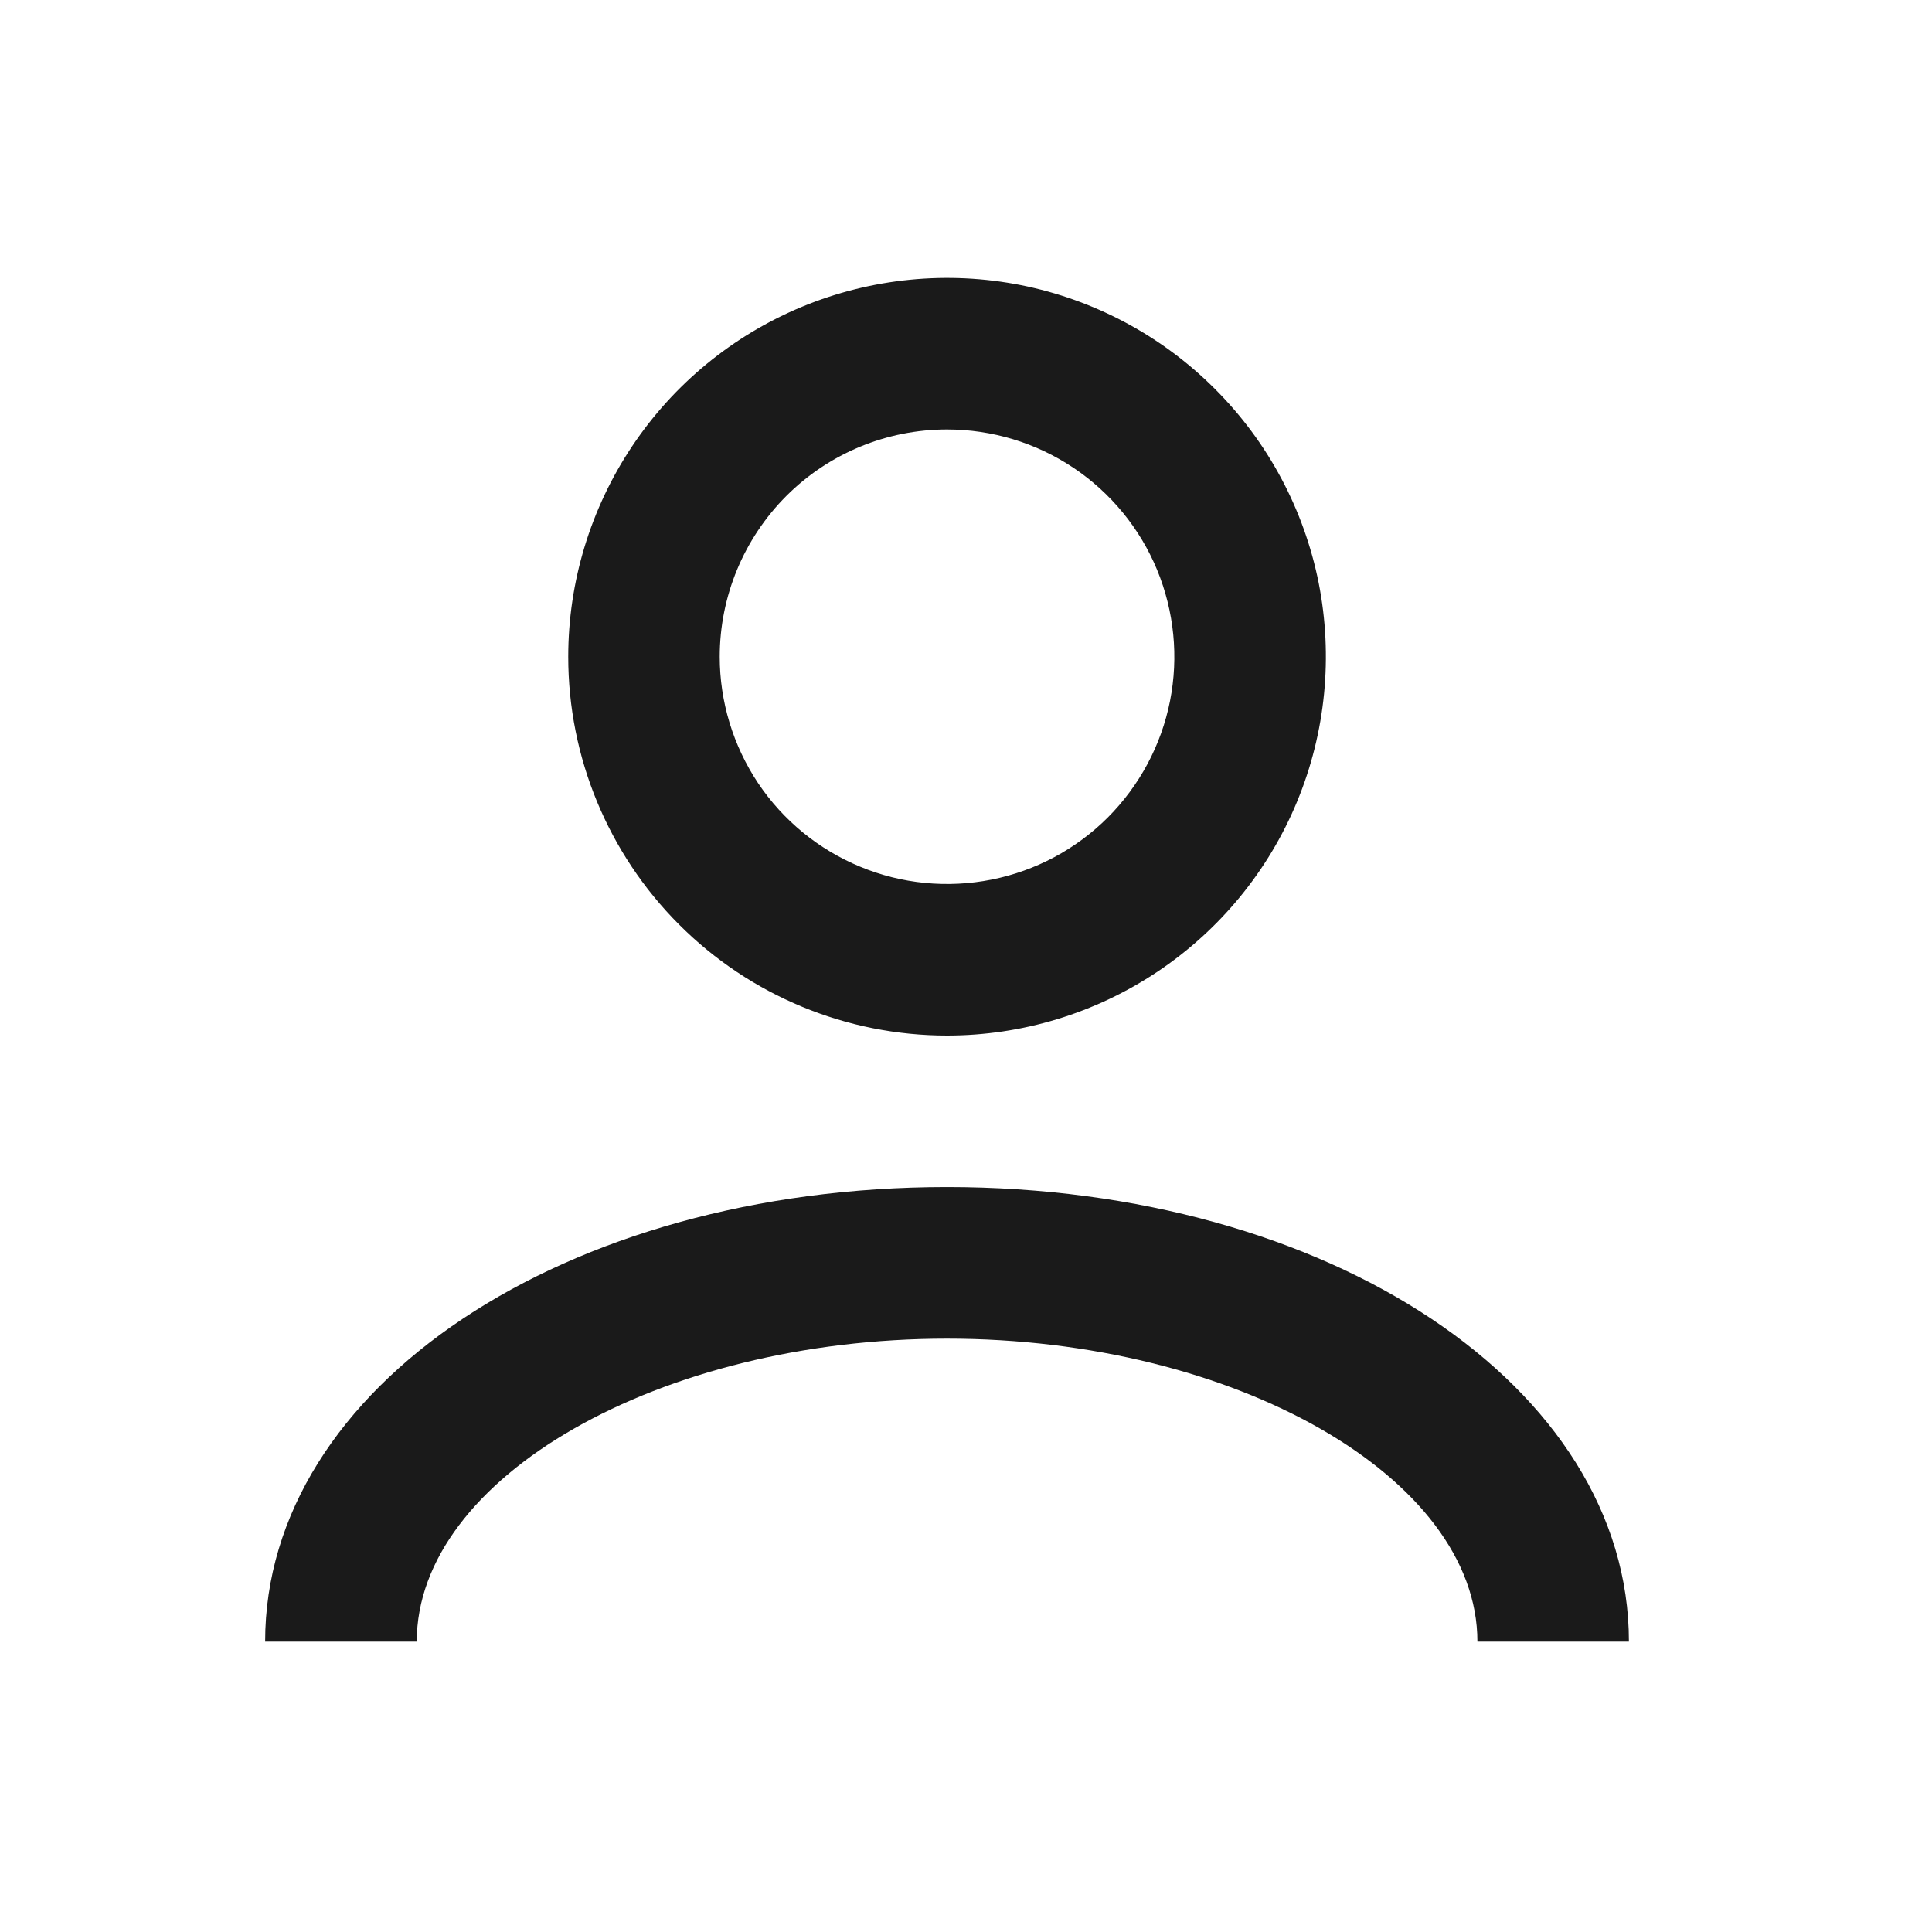
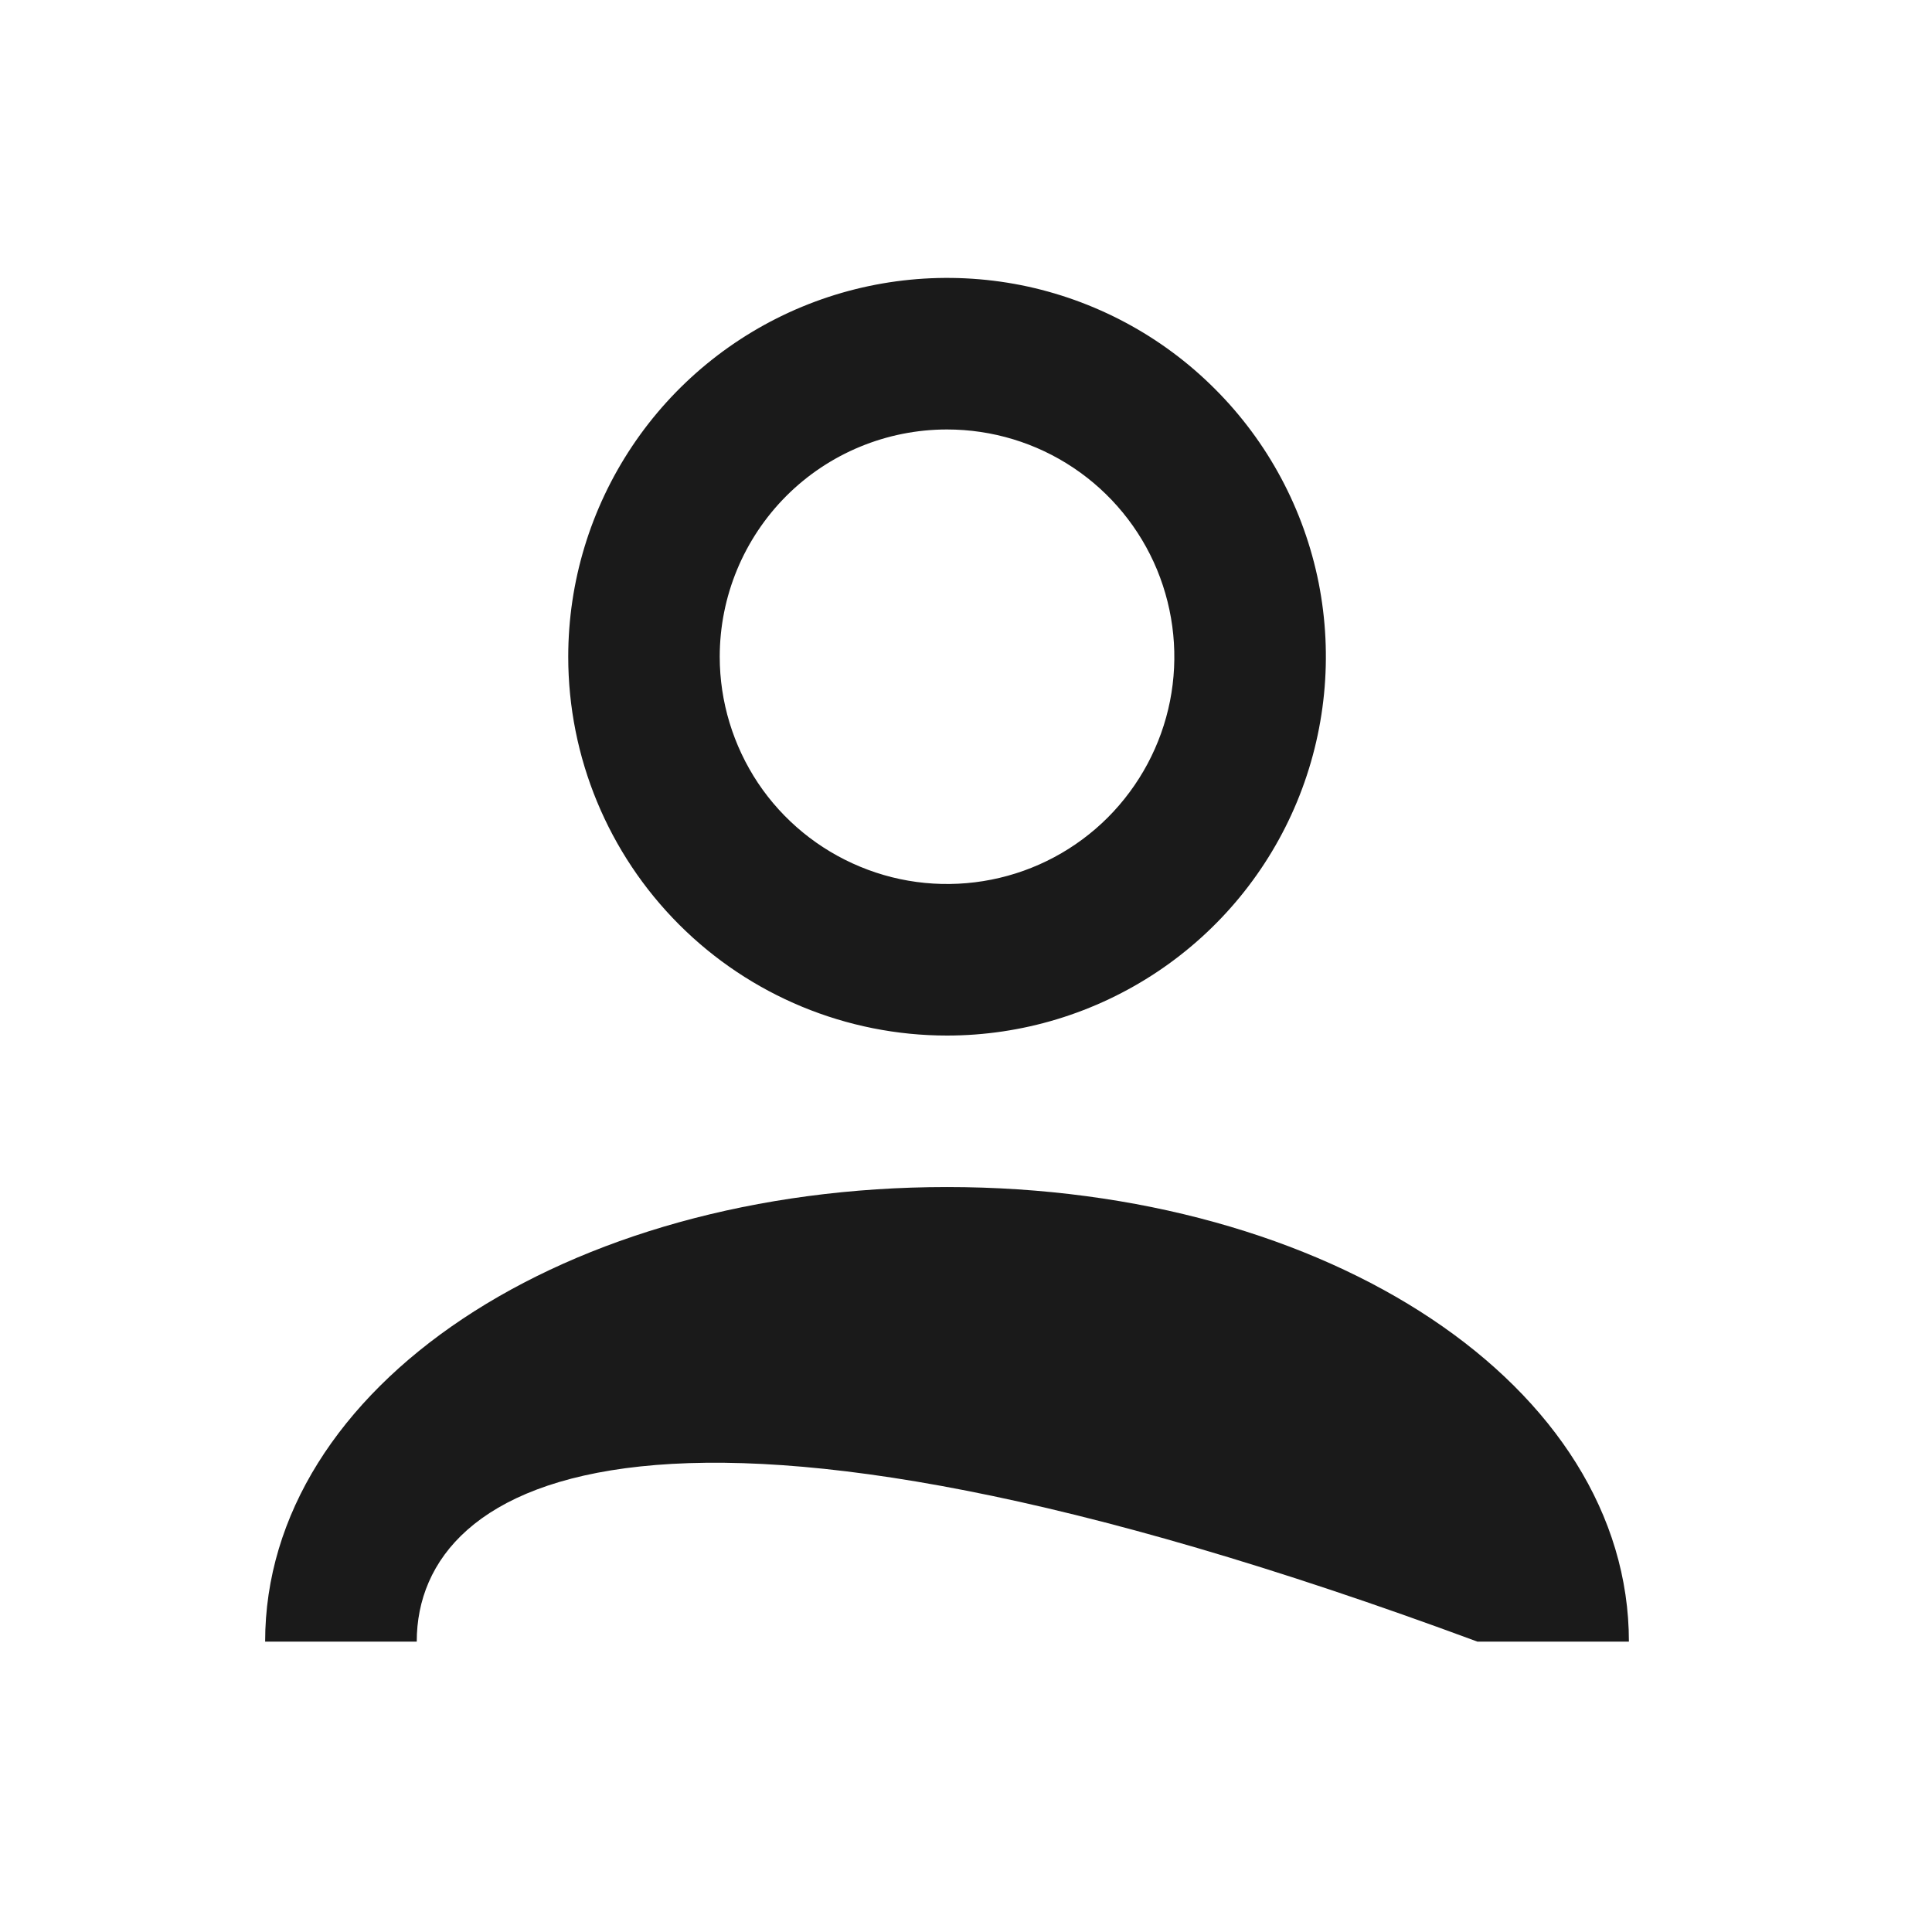
<svg xmlns="http://www.w3.org/2000/svg" width="17" height="17" viewBox="0 0 17 17" fill="none">
-   <path d="M8.333 9.112C8.993 9.112 9.637 8.916 10.185 8.55C10.733 8.184 11.161 7.663 11.413 7.054C11.665 6.445 11.731 5.775 11.603 5.128C11.474 4.482 11.157 3.888 10.69 3.422C10.224 2.955 9.63 2.638 8.984 2.509C8.337 2.381 7.667 2.447 7.058 2.699C6.449 2.951 5.928 3.379 5.562 3.927C5.196 4.475 5 5.119 5 5.779C5 6.663 5.351 7.511 5.976 8.136C6.601 8.761 7.449 9.112 8.333 9.112ZM8.333 3.779C8.729 3.779 9.116 3.896 9.445 4.116C9.773 4.335 10.03 4.648 10.181 5.013C10.332 5.379 10.372 5.781 10.295 6.169C10.218 6.557 10.027 6.913 9.748 7.193C9.468 7.473 9.112 7.663 8.724 7.74C8.336 7.817 7.933 7.778 7.568 7.626C7.203 7.475 6.89 7.219 6.67 6.89C6.451 6.561 6.333 6.174 6.333 5.779C6.333 5.248 6.544 4.74 6.919 4.364C7.294 3.989 7.803 3.779 8.333 3.779ZM14.333 14.445H13C13 13 10.863 11.779 8.333 11.779C5.804 11.779 3.667 13 3.667 14.445H2.333C2.333 12.203 4.969 10.445 8.333 10.445C11.698 10.445 14.333 12.203 14.333 14.445Z" fill="#1A1A1A" />
+   <path d="M8.333 9.112C8.993 9.112 9.637 8.916 10.185 8.55C10.733 8.184 11.161 7.663 11.413 7.054C11.665 6.445 11.731 5.775 11.603 5.128C11.474 4.482 11.157 3.888 10.69 3.422C10.224 2.955 9.63 2.638 8.984 2.509C8.337 2.381 7.667 2.447 7.058 2.699C6.449 2.951 5.928 3.379 5.562 3.927C5.196 4.475 5 5.119 5 5.779C5 6.663 5.351 7.511 5.976 8.136C6.601 8.761 7.449 9.112 8.333 9.112ZM8.333 3.779C8.729 3.779 9.116 3.896 9.445 4.116C9.773 4.335 10.03 4.648 10.181 5.013C10.332 5.379 10.372 5.781 10.295 6.169C10.218 6.557 10.027 6.913 9.748 7.193C9.468 7.473 9.112 7.663 8.724 7.74C8.336 7.817 7.933 7.778 7.568 7.626C7.203 7.475 6.89 7.219 6.67 6.89C6.451 6.561 6.333 6.174 6.333 5.779C6.333 5.248 6.544 4.74 6.919 4.364C7.294 3.989 7.803 3.779 8.333 3.779ZM14.333 14.445H13C5.804 11.779 3.667 13 3.667 14.445H2.333C2.333 12.203 4.969 10.445 8.333 10.445C11.698 10.445 14.333 12.203 14.333 14.445Z" fill="#1A1A1A" />
</svg>